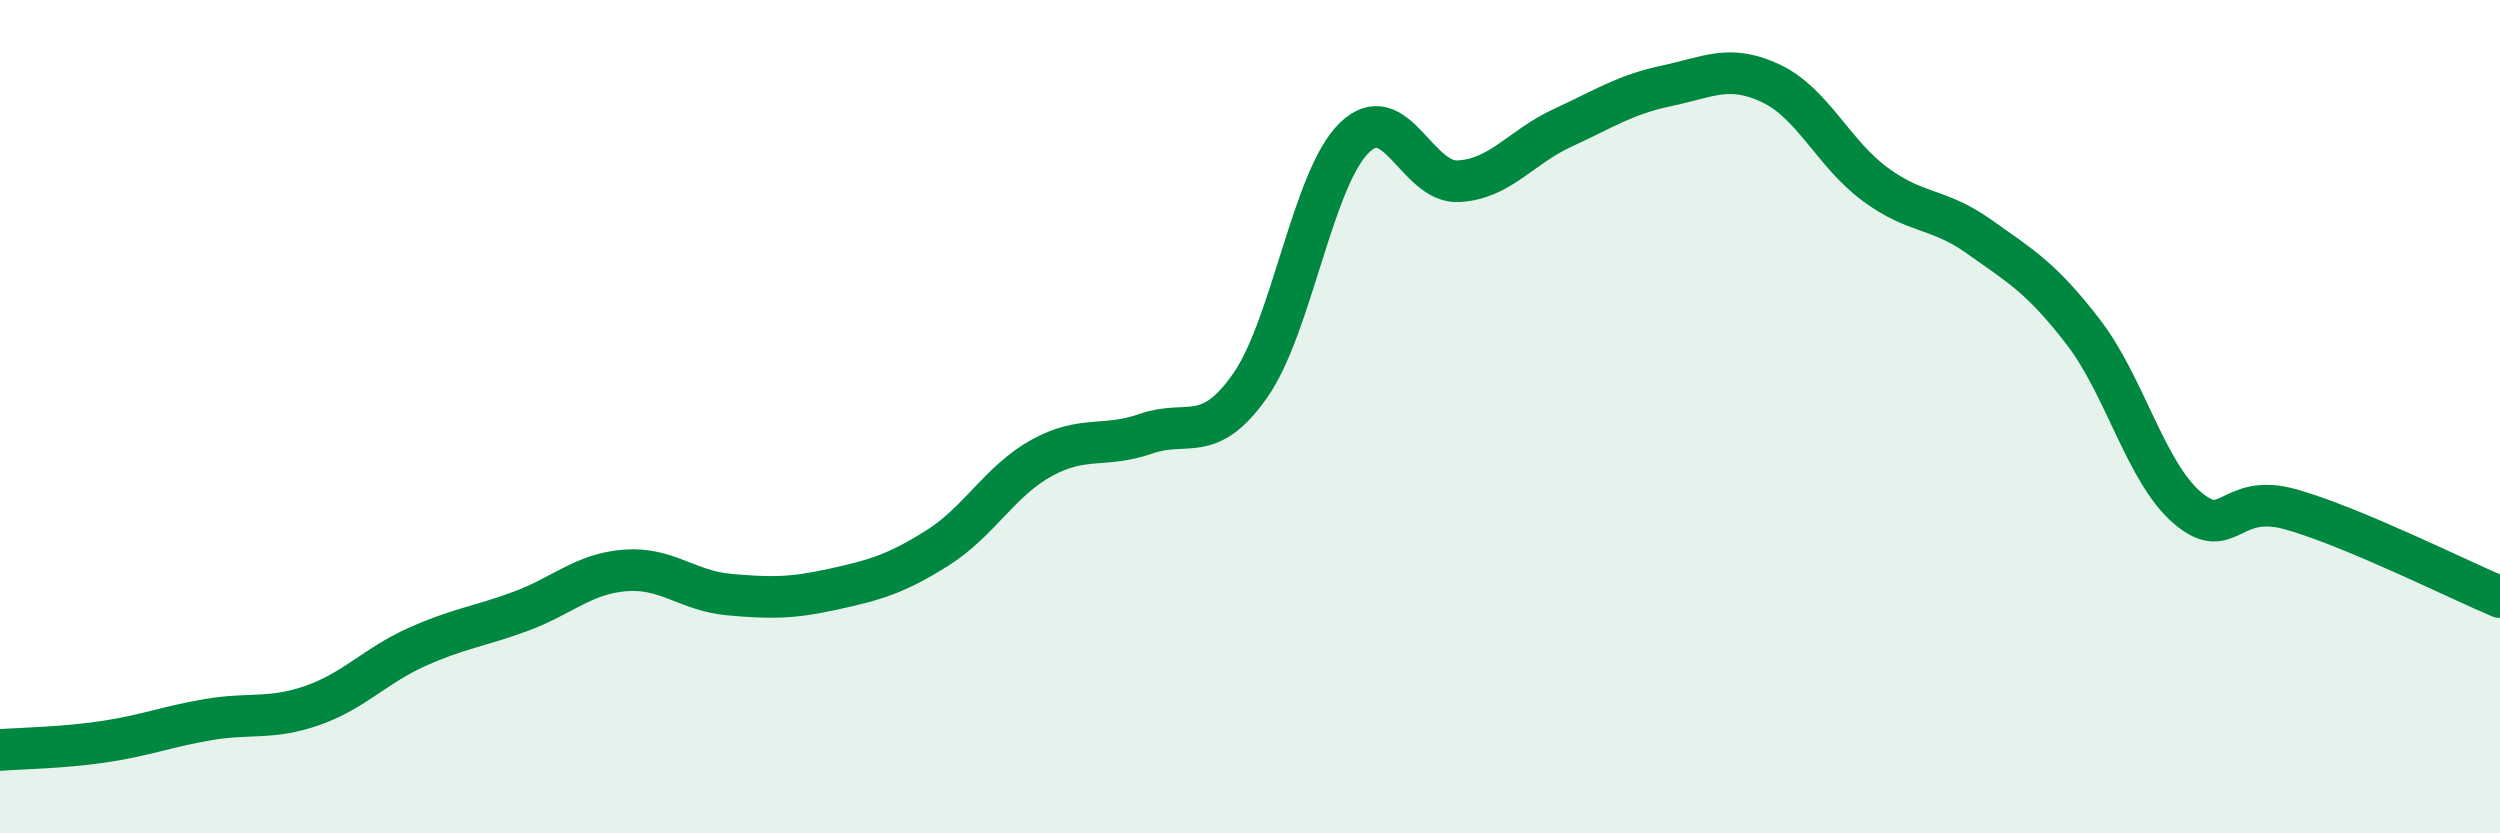
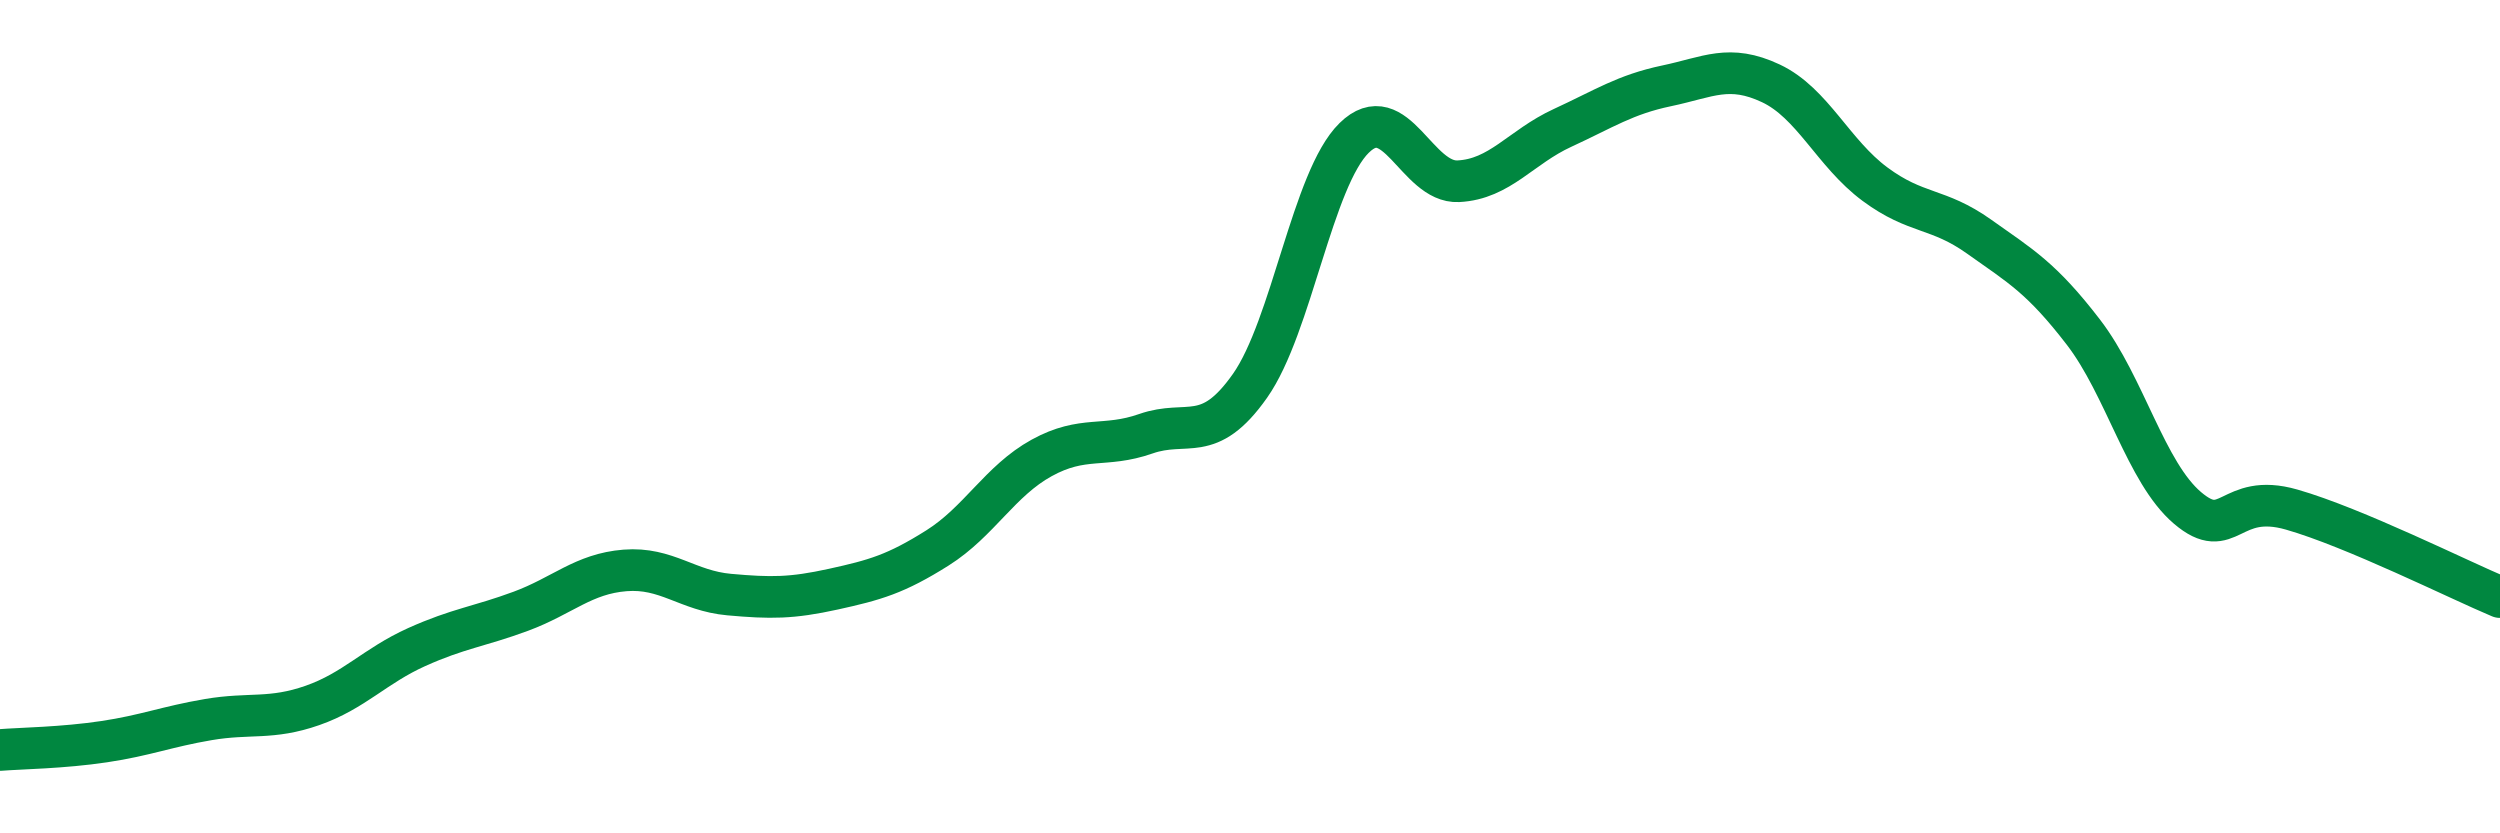
<svg xmlns="http://www.w3.org/2000/svg" width="60" height="20" viewBox="0 0 60 20">
-   <path d="M 0,18 C 0.5,17.96 1.5,17.95 2.5,17.8 C 3.5,17.65 4,17.44 5,17.27 C 6,17.1 6.5,17.28 7.5,16.93 C 8.5,16.58 9,15.98 10,15.53 C 11,15.08 11.5,15.04 12.5,14.67 C 13.5,14.3 14,13.77 15,13.69 C 16,13.61 16.5,14.18 17.5,14.27 C 18.5,14.36 19,14.36 20,14.14 C 21,13.92 21.5,13.78 22.5,13.15 C 23.5,12.52 24,11.54 25,10.99 C 26,10.44 26.5,10.76 27.5,10.41 C 28.5,10.06 29,10.68 30,9.26 C 31,7.84 31.5,4.29 32.5,3.31 C 33.5,2.33 34,4.4 35,4.35 C 36,4.3 36.5,3.53 37.5,3.07 C 38.5,2.61 39,2.27 40,2.06 C 41,1.85 41.5,1.53 42.5,2 C 43.5,2.47 44,3.68 45,4.42 C 46,5.16 46.5,4.97 47.5,5.68 C 48.5,6.39 49,6.67 50,7.97 C 51,9.27 51.5,11.34 52.5,12.19 C 53.5,13.04 53.5,11.8 55,12.23 C 56.5,12.66 59,13.91 60,14.33L60 20L0 20Z" fill="#008740" opacity="0.1" stroke-linecap="round" stroke-linejoin="round" />
  <path d="M 0,18 C 0.5,17.96 1.5,17.95 2.5,17.8 C 3.5,17.65 4,17.44 5,17.27 C 6,17.1 6.5,17.28 7.5,16.93 C 8.5,16.58 9,15.98 10,15.53 C 11,15.08 11.5,15.04 12.5,14.67 C 13.5,14.3 14,13.77 15,13.69 C 16,13.61 16.5,14.18 17.5,14.27 C 18.5,14.36 19,14.36 20,14.14 C 21,13.92 21.5,13.78 22.5,13.15 C 23.5,12.52 24,11.54 25,10.99 C 26,10.44 26.5,10.76 27.5,10.41 C 28.5,10.06 29,10.68 30,9.26 C 31,7.84 31.5,4.29 32.5,3.31 C 33.5,2.33 34,4.4 35,4.35 C 36,4.3 36.5,3.53 37.5,3.07 C 38.5,2.61 39,2.27 40,2.06 C 41,1.85 41.5,1.53 42.5,2 C 43.5,2.47 44,3.68 45,4.42 C 46,5.16 46.5,4.97 47.5,5.68 C 48.5,6.39 49,6.67 50,7.97 C 51,9.27 51.5,11.34 52.5,12.19 C 53.5,13.04 53.5,11.8 55,12.23 C 56.5,12.66 59,13.91 60,14.33" stroke="#008740" stroke-width="1" fill="none" stroke-linecap="round" stroke-linejoin="round" />
</svg>